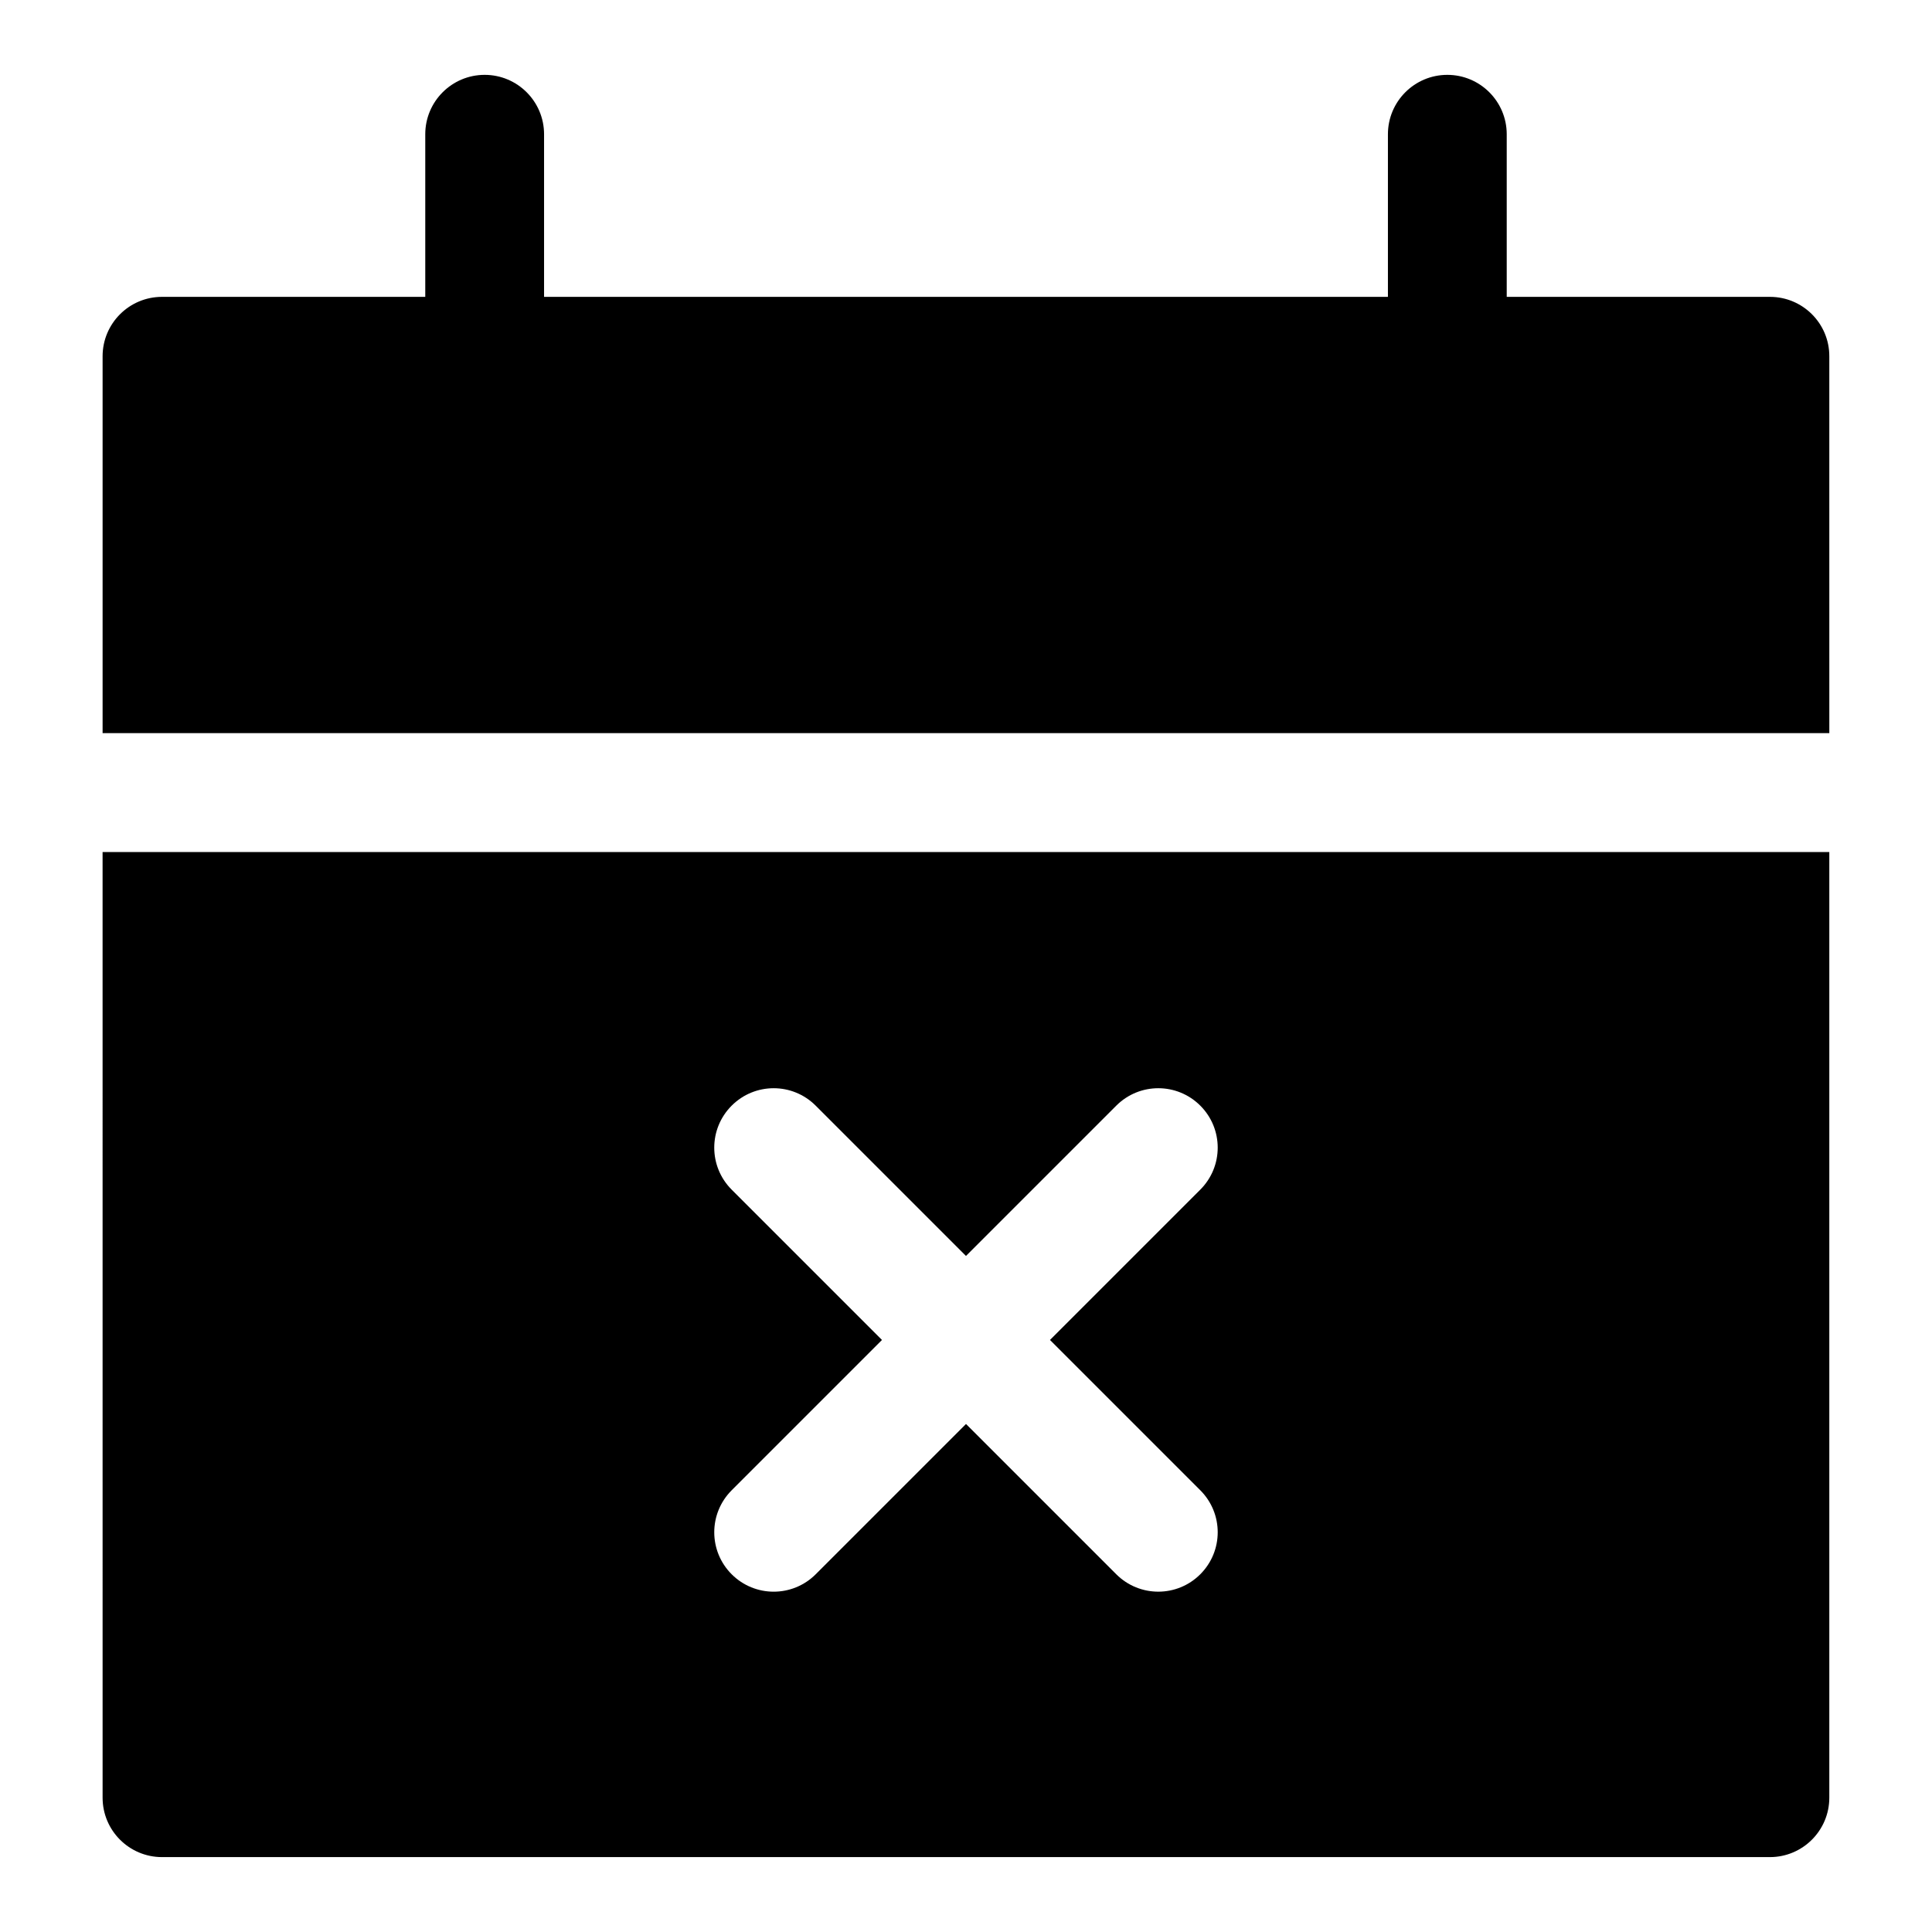
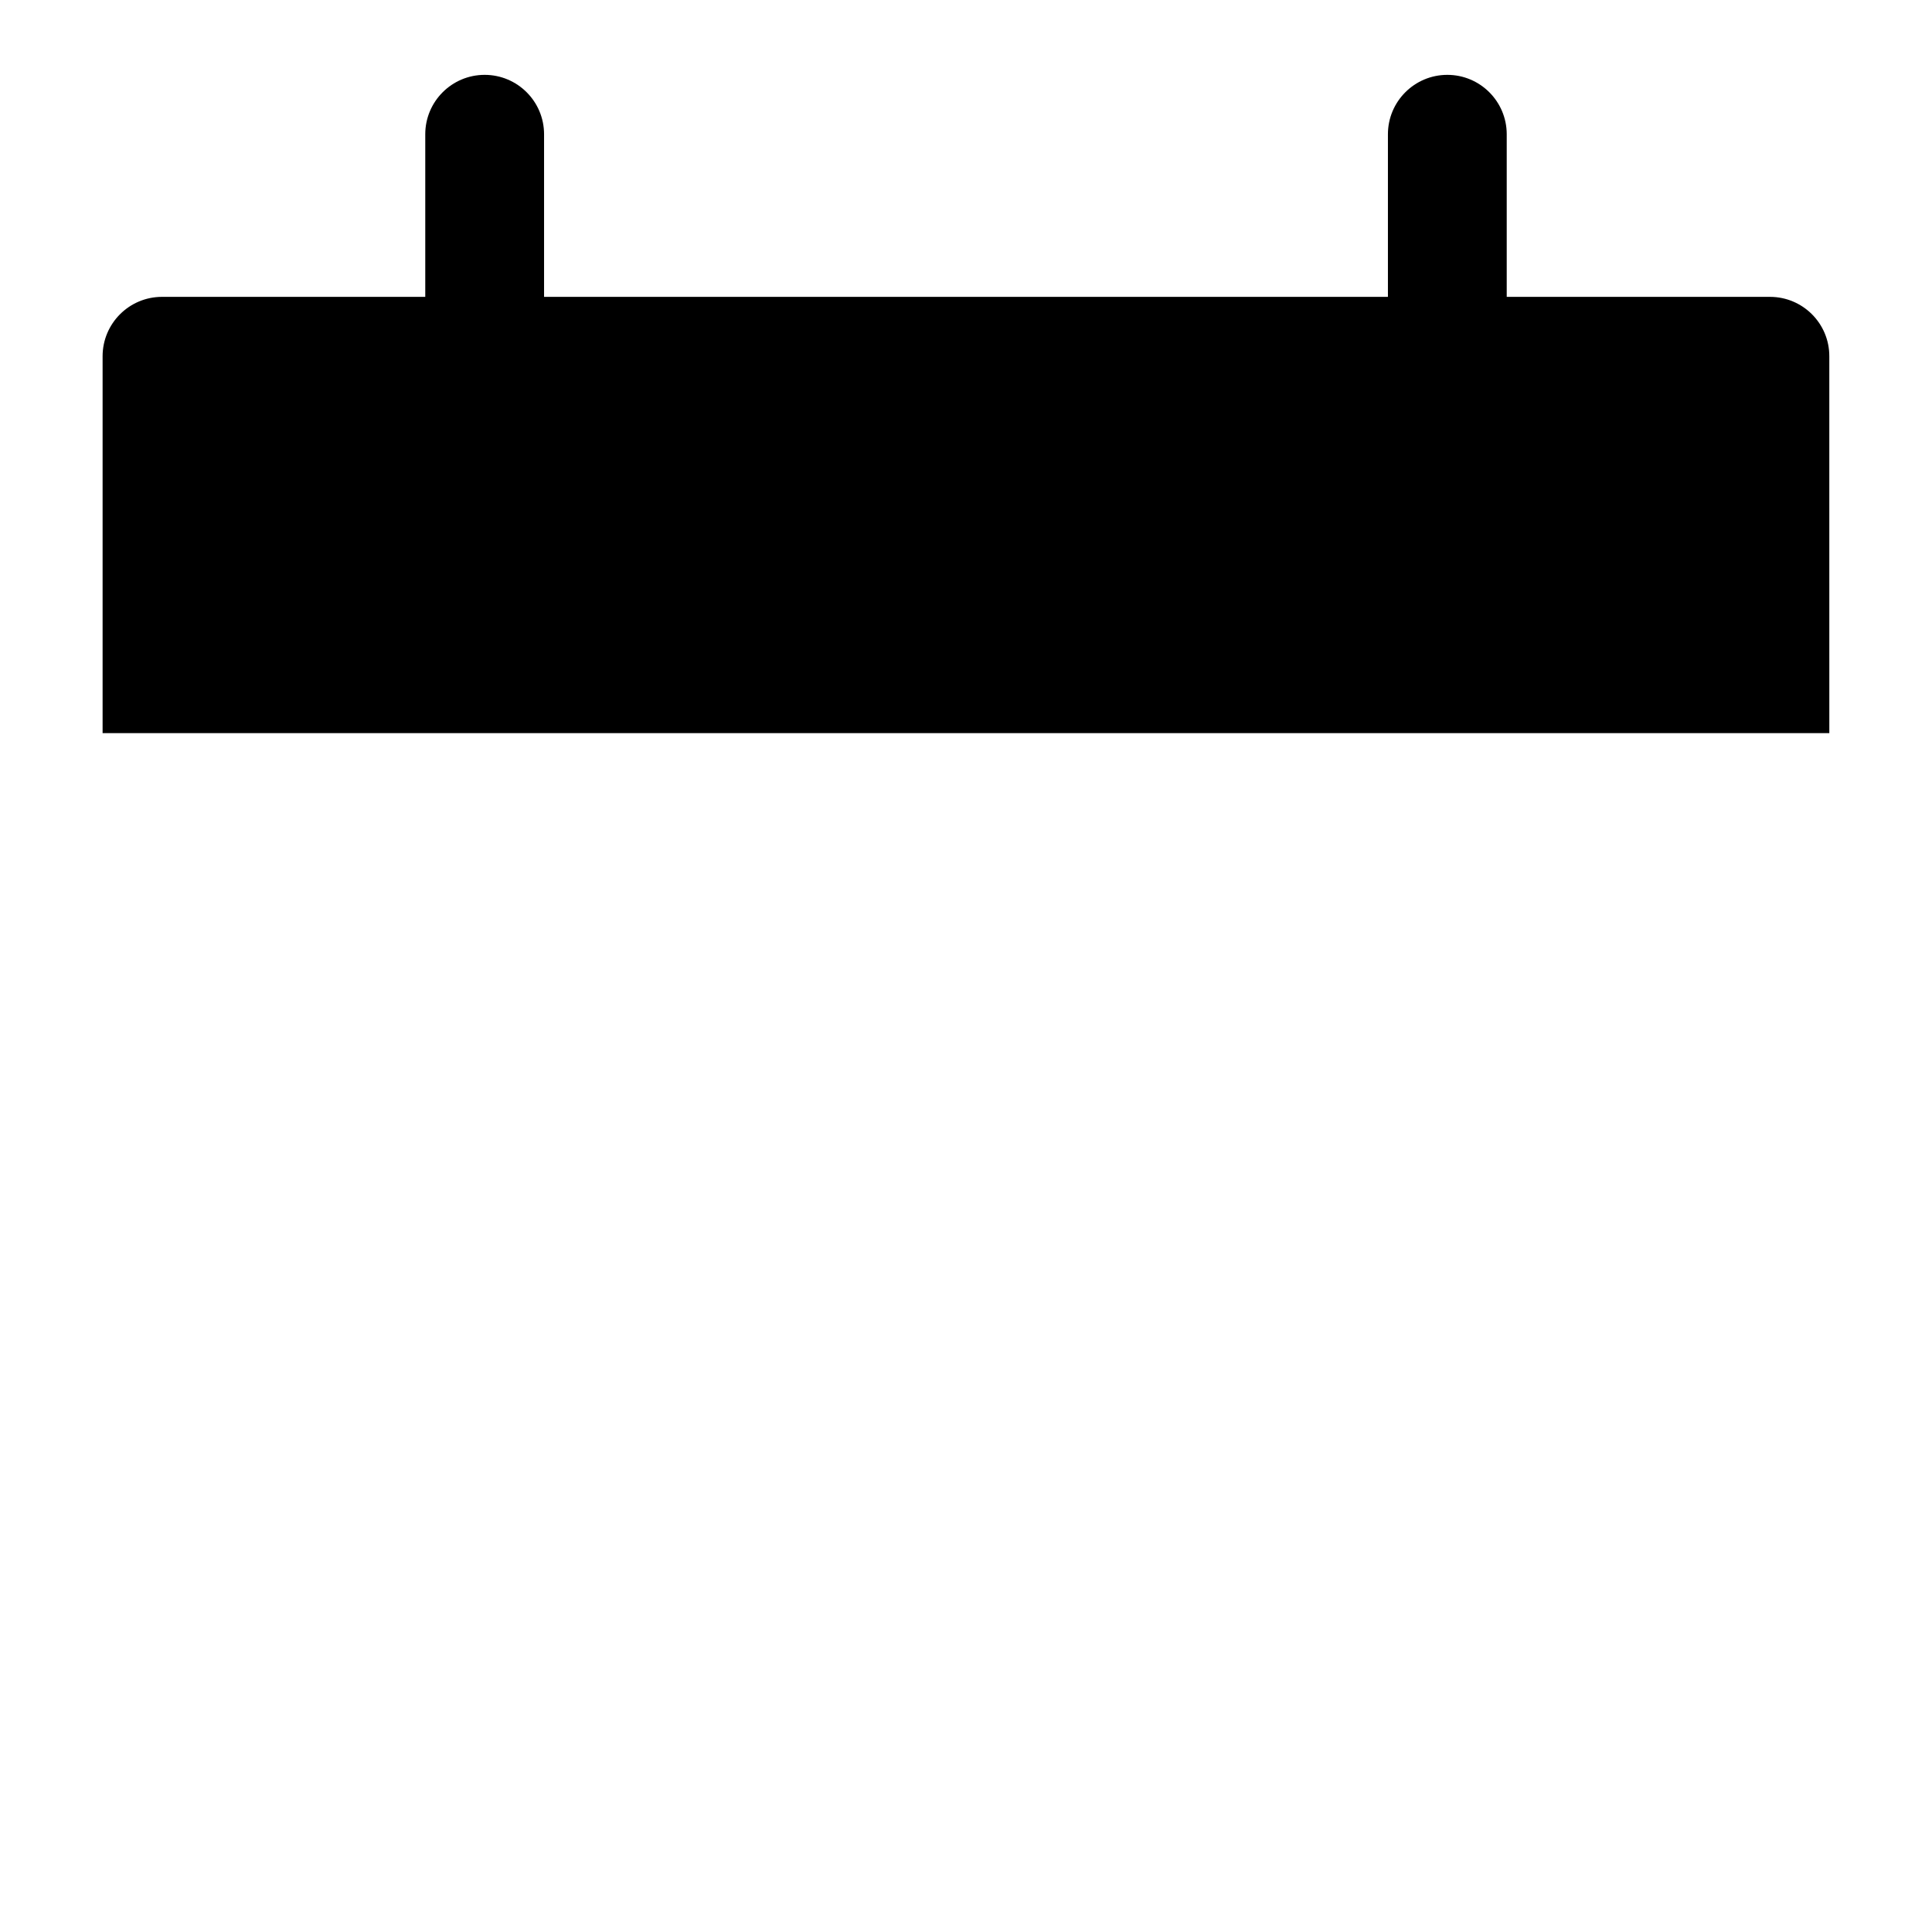
<svg xmlns="http://www.w3.org/2000/svg" fill="#000000" width="800px" height="800px" version="1.1" viewBox="144 144 512 512">
  <g>
    <path d="m613.06 222.67h-69.762v-43.09c0-8.691-7.055-15.742-15.742-15.742-8.691 0-15.742 7.055-15.742 15.742v43.09h-223.63v-43.09c0-8.691-7.055-15.742-15.742-15.742-8.691 0-15.742 7.055-15.742 15.742v43.09h-69.766c-8.691 0-15.742 7.055-15.742 15.742v99.879h457.6l-0.004-99.875c0.02-8.691-7.035-15.746-15.727-15.746z" />
-     <path d="m171.19 620.41c0 8.691 7.055 15.742 15.742 15.742h426.11c8.691 0 15.742-7.055 15.742-15.742v-250.61h-457.6zm166.71-161.14c-6.156-6.156-6.156-16.105 0-22.262s16.105-6.156 22.262 0l39.832 39.832 39.832-39.832c6.156-6.156 16.105-6.156 22.262 0s6.156 16.105 0 22.262l-39.832 39.832 39.832 39.832c6.156 6.156 6.156 16.105 0 22.262-3.07 3.07-7.102 4.613-11.133 4.613s-8.062-1.543-11.133-4.613l-39.824-39.828-39.832 39.832c-3.07 3.07-7.102 4.613-11.133 4.613s-8.062-1.543-11.133-4.613c-6.156-6.156-6.156-16.105 0-22.262l39.832-39.832z" />
  </g>
</svg>